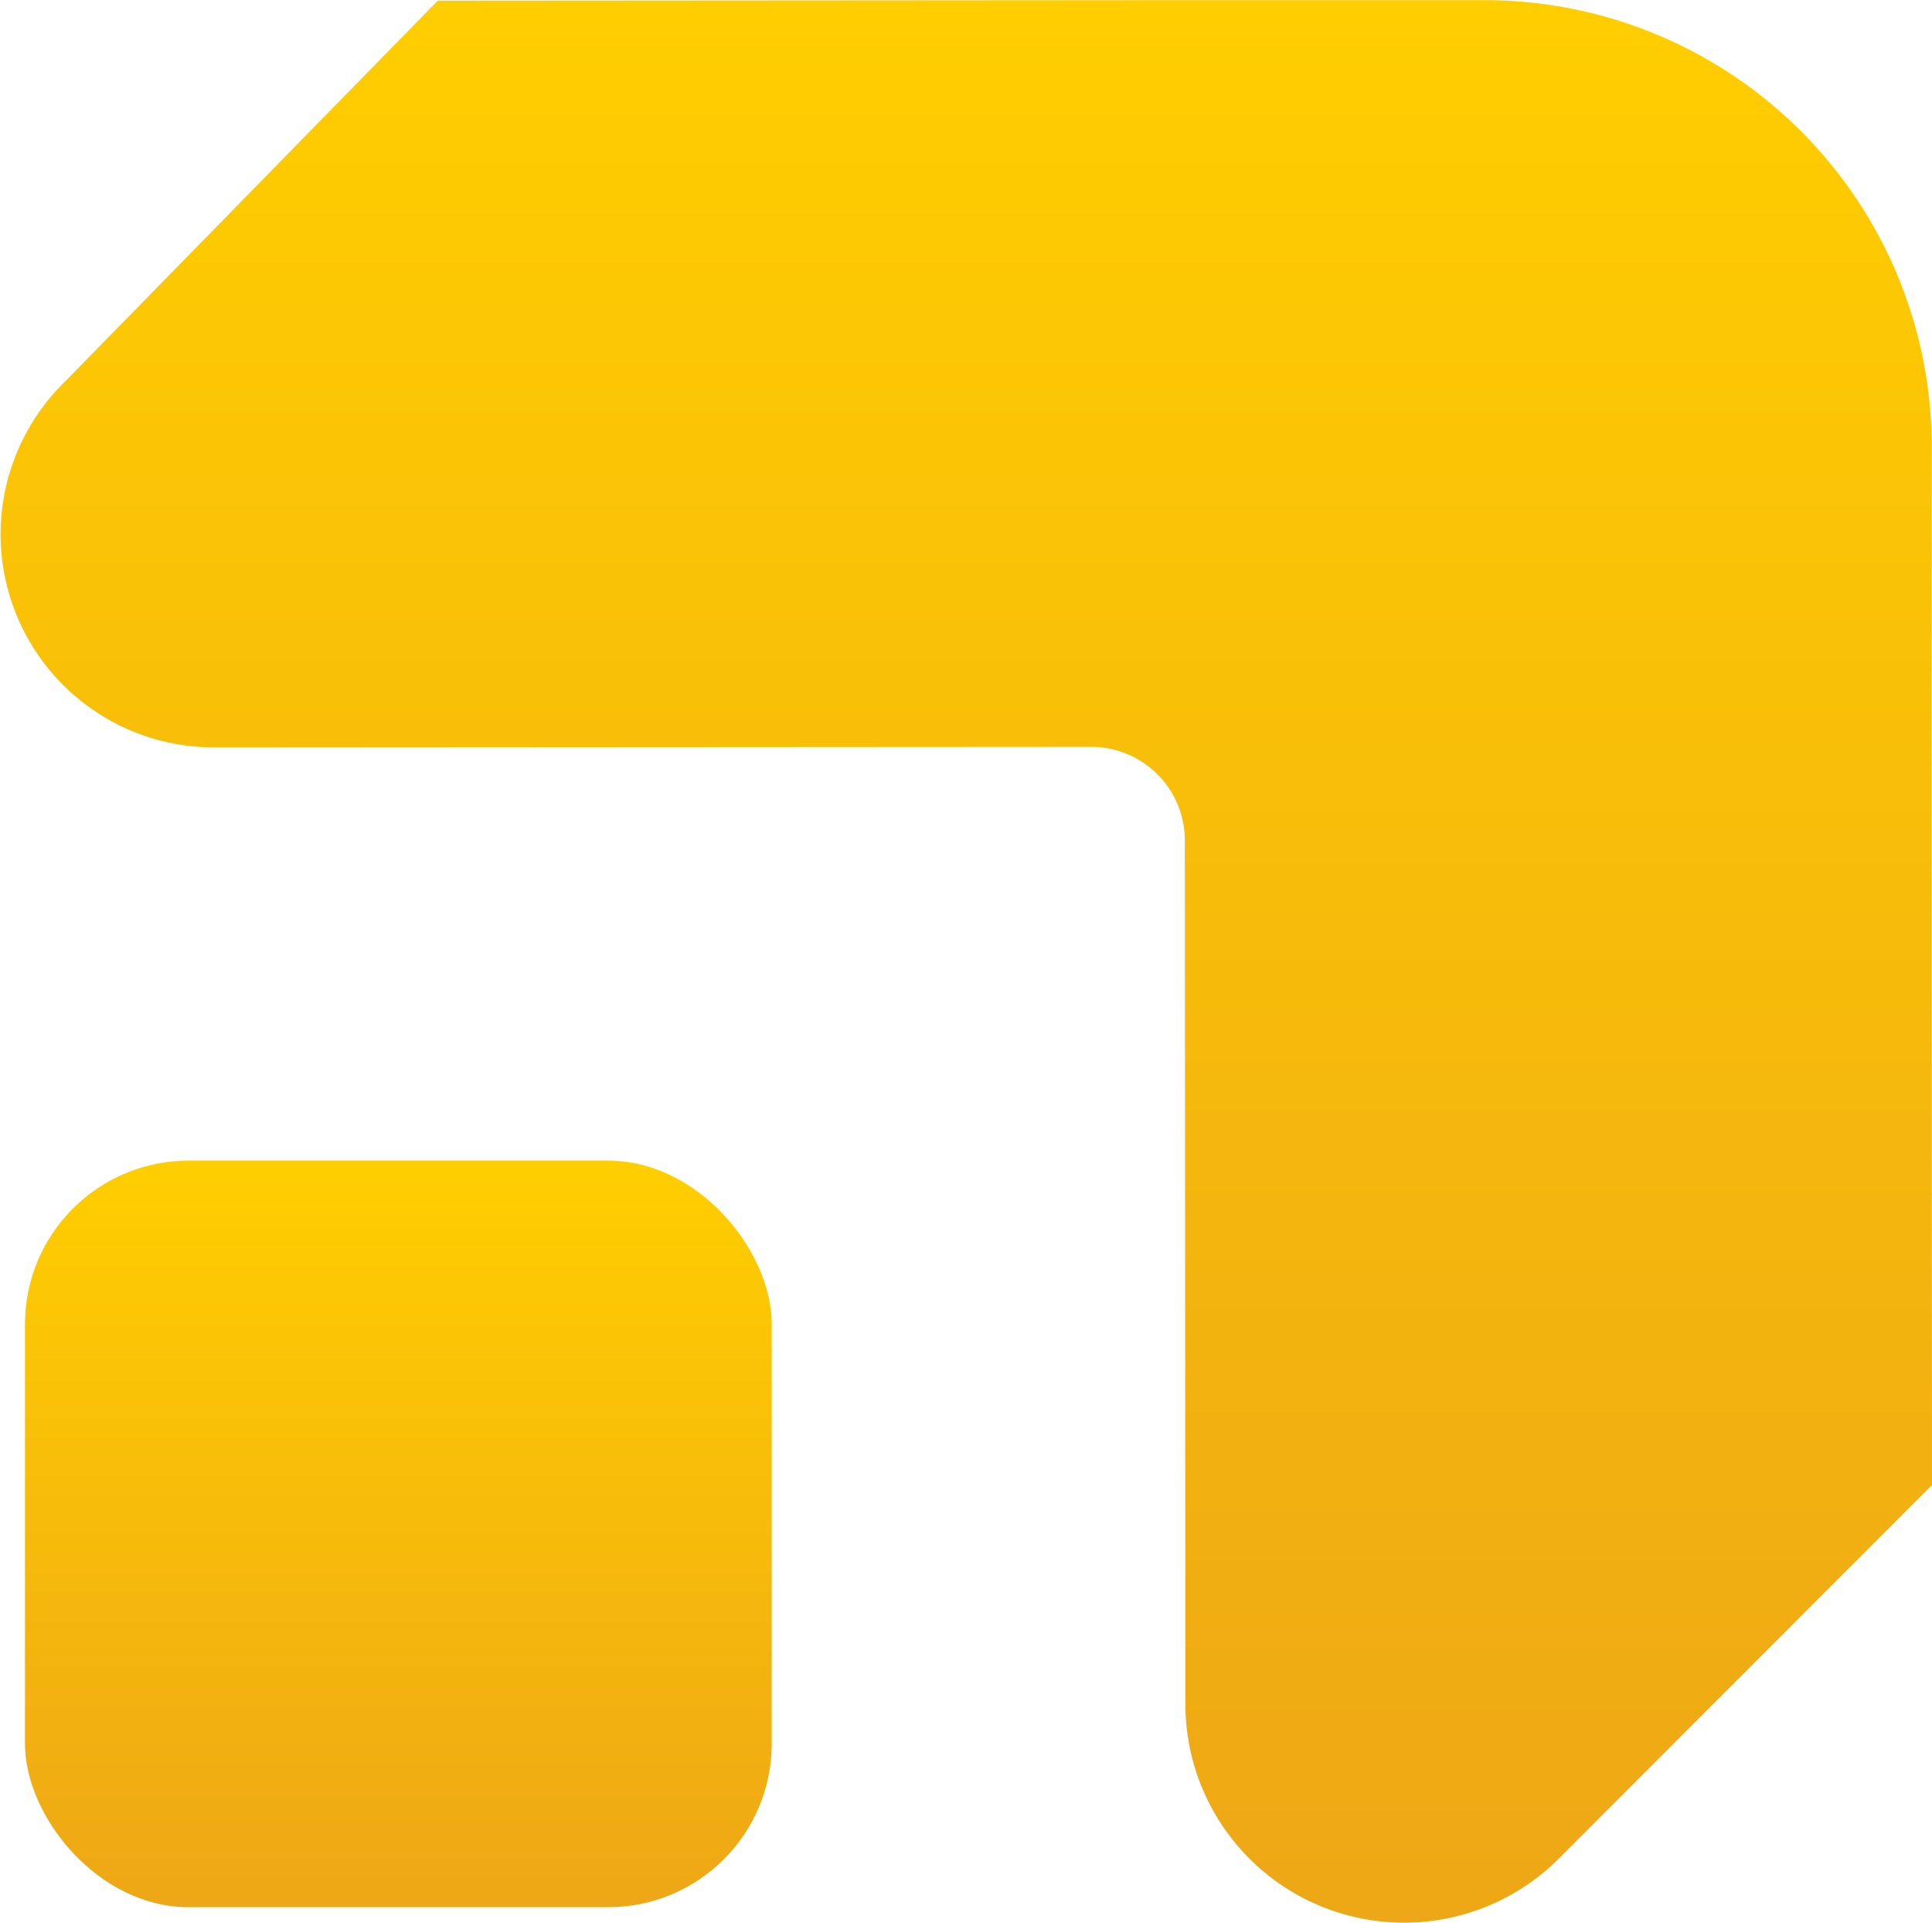
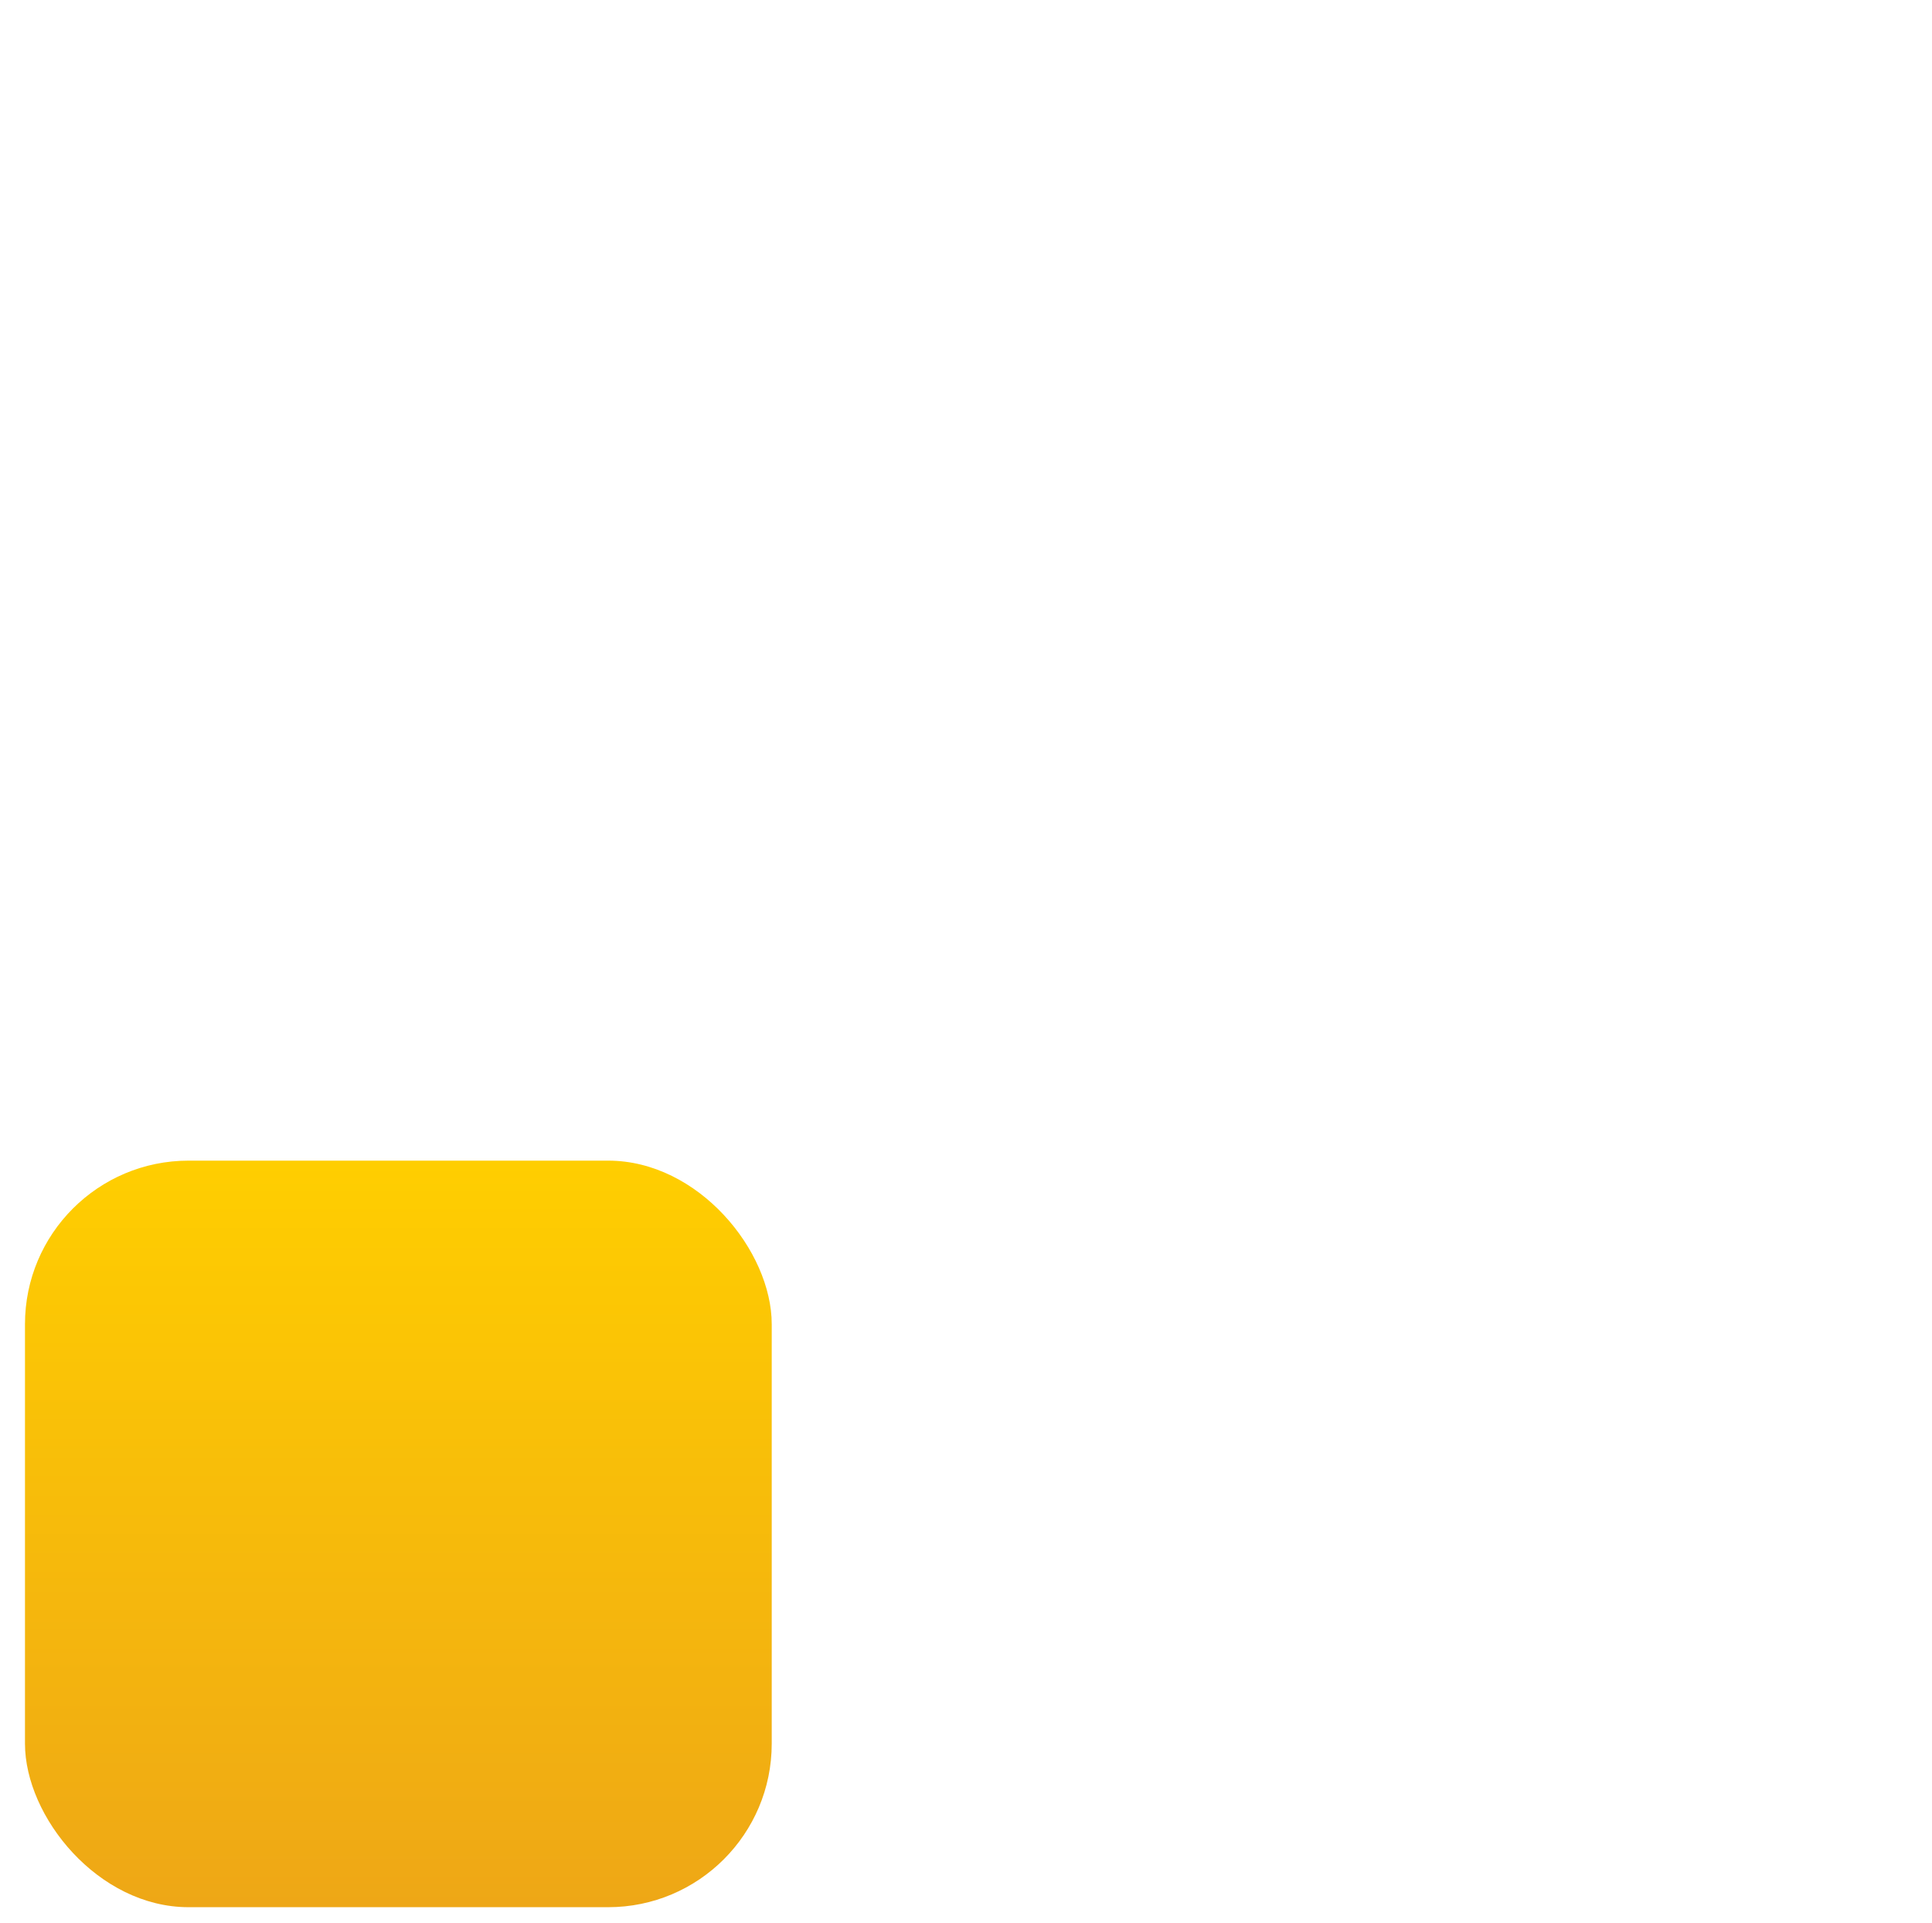
<svg xmlns="http://www.w3.org/2000/svg" width="40.143" height="39.968" viewBox="0 0 40.143 39.968">
  <defs>
    <linearGradient id="a" x1="0.5" x2="0.5" y2="1" gradientUnits="objectBoundingBox">
      <stop offset="0" stop-color="#ffce00" />
      <stop offset="1" stop-color="#eea716" />
    </linearGradient>
  </defs>
  <g transform="translate(-795.471 -1230.533)">
-     <path d="M379.388,1036.295l.009,15.517-7.754,7.763h0a4.544,4.544,0,0,1-7.759-3.209l-.012-17.953a1.945,1.945,0,0,0-1.946-1.943l-18.231.011a4.43,4.43,0,0,1-3.1-7.593h0l7.754-7.926,15.516-.011,6.227,0a9.289,9.289,0,0,1,9.3,9.283Z" transform="translate(456.217 209.585)" fill="url(#a)" />
    <rect width="15.516" height="15.516" rx="3.399" transform="translate(795.99 1254.655)" fill="url(#a)" />
  </g>
</svg>